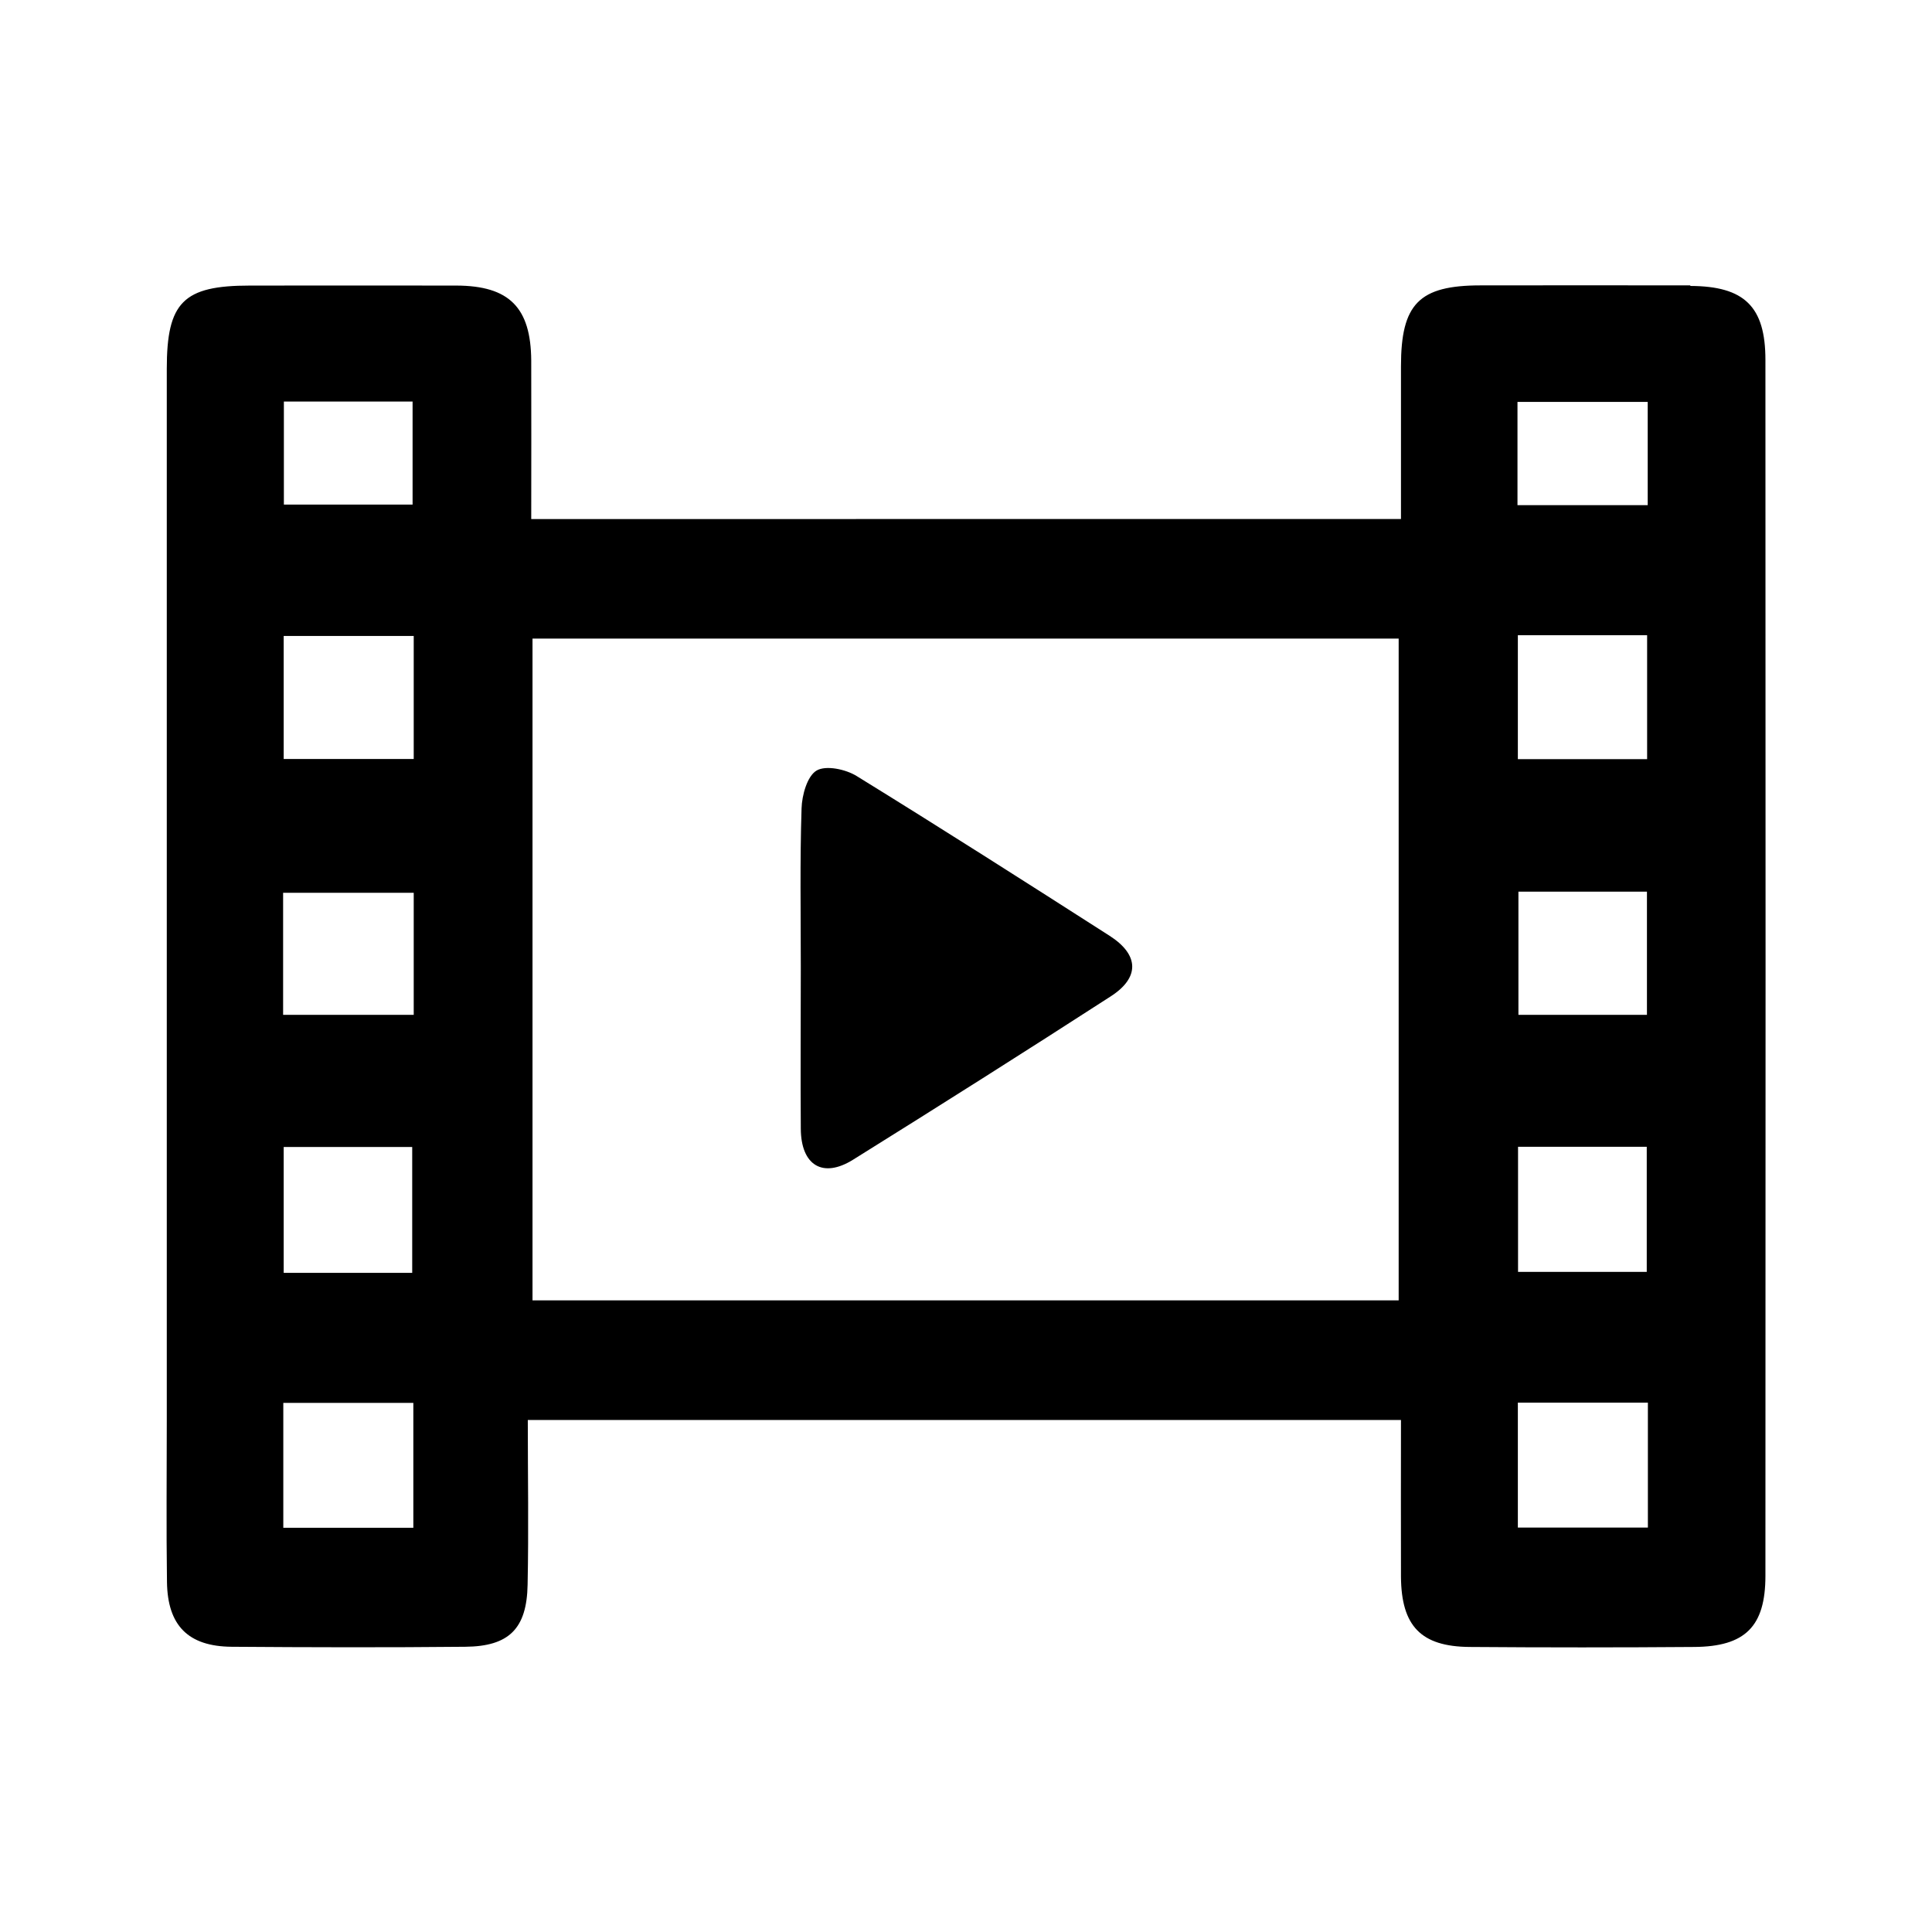
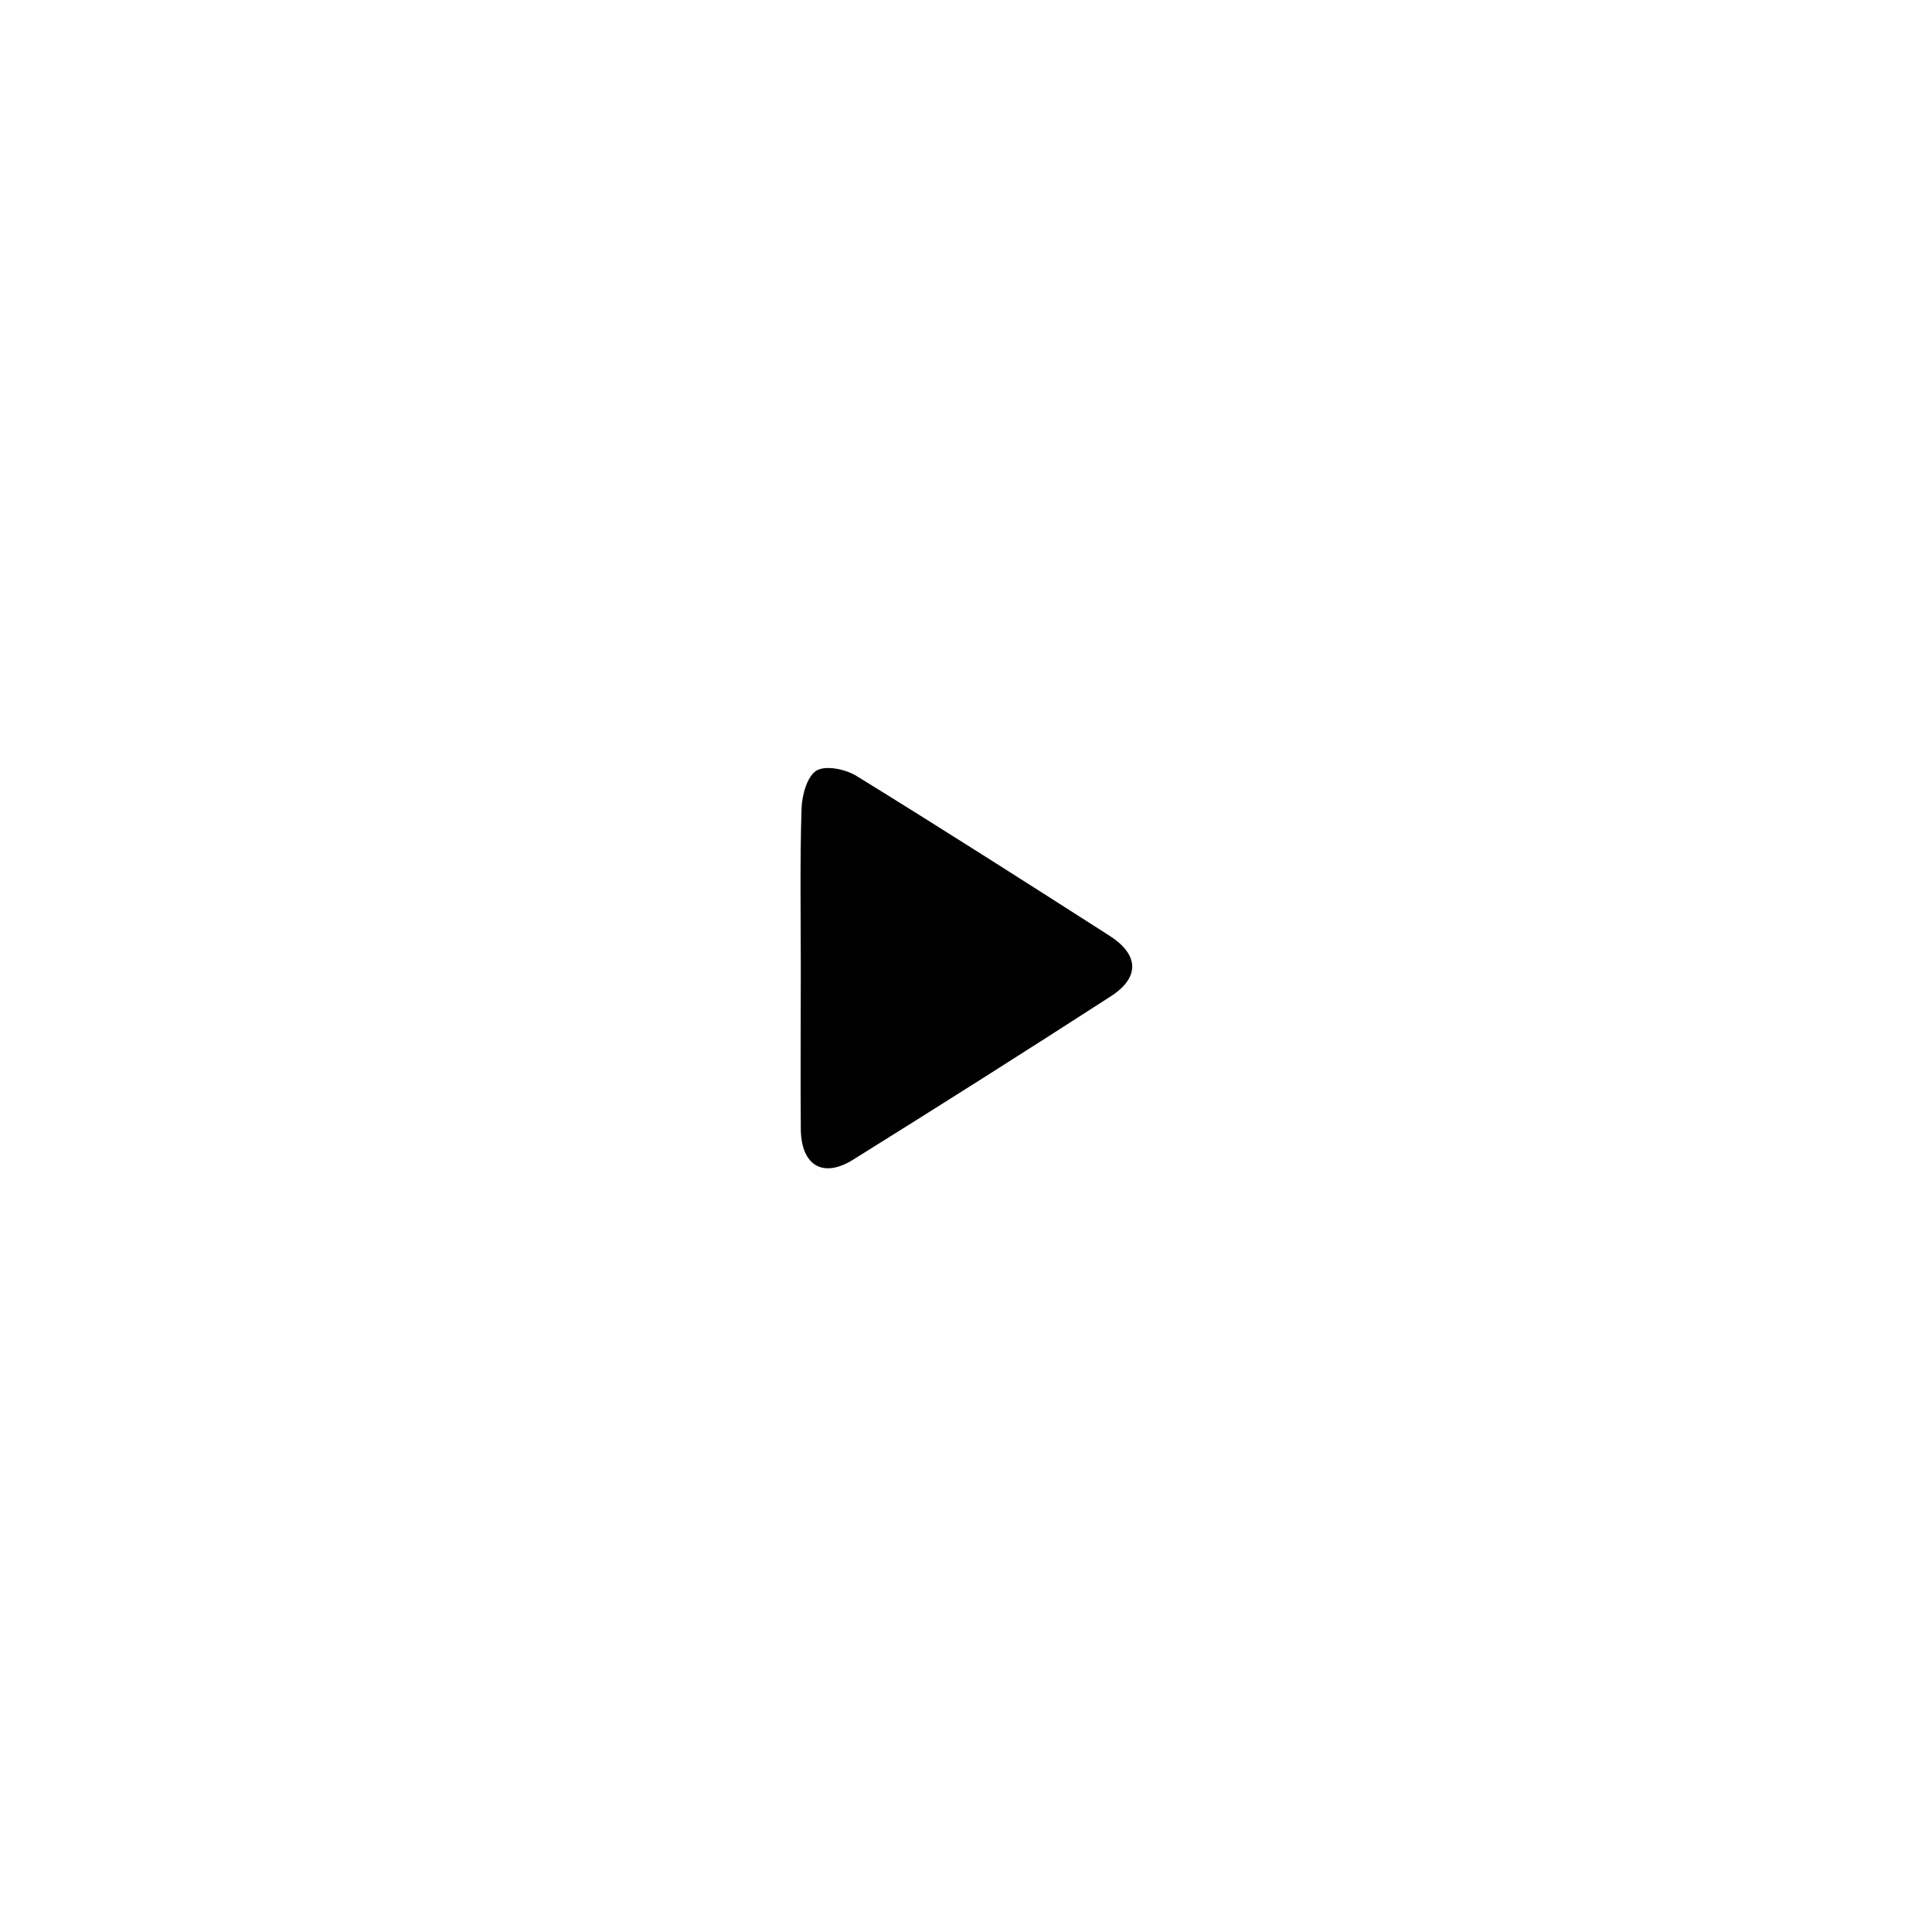
<svg xmlns="http://www.w3.org/2000/svg" fill="#000000" width="800px" height="800px" version="1.1" viewBox="144 144 512 512">
  <g>
-     <path d="m591.95 219.63c-18.539-0.051-37.031 0-55.57 0-16.324 0-21.109 4.887-21.109 21.461v40.457l-230.49 0.004c0-14.559 0.051-28.312 0-42.02-0.102-14.055-5.844-19.801-19.801-19.852-18.238-0.051-36.527 0-54.766 0-17.633 0-22.016 4.383-22.016 22.066v278.61c0 14.309-0.152 28.566 0.051 42.875 0.152 11.586 5.644 17.078 17.129 17.18 20.656 0.152 41.262 0.203 61.918 0 11.586-0.102 16.324-4.785 16.523-16.473 0.301-14.461 0.051-28.918 0.051-43.629h231.4c0 14.156-0.051 27.859 0 41.562 0.102 13.047 5.289 18.488 18.188 18.59 19.852 0.152 39.699 0.152 59.551 0 13.453-0.102 18.844-5.391 18.844-18.844 0.051-107.41 0.051-214.82 0-322.24 0-14.156-5.594-19.547-19.902-19.598zm-372.72 30.785h34.109v27.305h-34.109zm34.309 298.46h-34.461v-33.102h34.461zm-34.359-67.562v-33.352h34.059v33.352zm34.461-68.367h-34.613v-32.344h34.613zm0-67.812h-34.461v-32.598h34.461zm261.02 143.48h-229.54v-175.38h229.54zm31.488-238.1h34.512v27.355h-34.512zm0.25 162.43v-32.648h34.059v32.648zm34.008 34.965v33.152h-34.109v-33.152zm-34.16-102.73v-32.848h34.258v32.848zm34.461 203.64h-34.461v-33.102h34.461z" />
    <path d="m356.22 443.12c0.051 9.672 5.793 13.25 13.855 8.211 22.871-14.258 45.645-28.668 68.266-43.277 7.758-4.988 7.559-11.035-0.301-16.07-22.27-14.258-44.535-28.465-67.008-42.32-2.922-1.812-8.16-2.922-10.629-1.461-2.469 1.461-3.879 6.5-3.981 10.027-0.453 14.008-0.203 28.012-0.203 42.066 0 14.309-0.102 28.566 0 42.875z" />
  </g>
</svg>